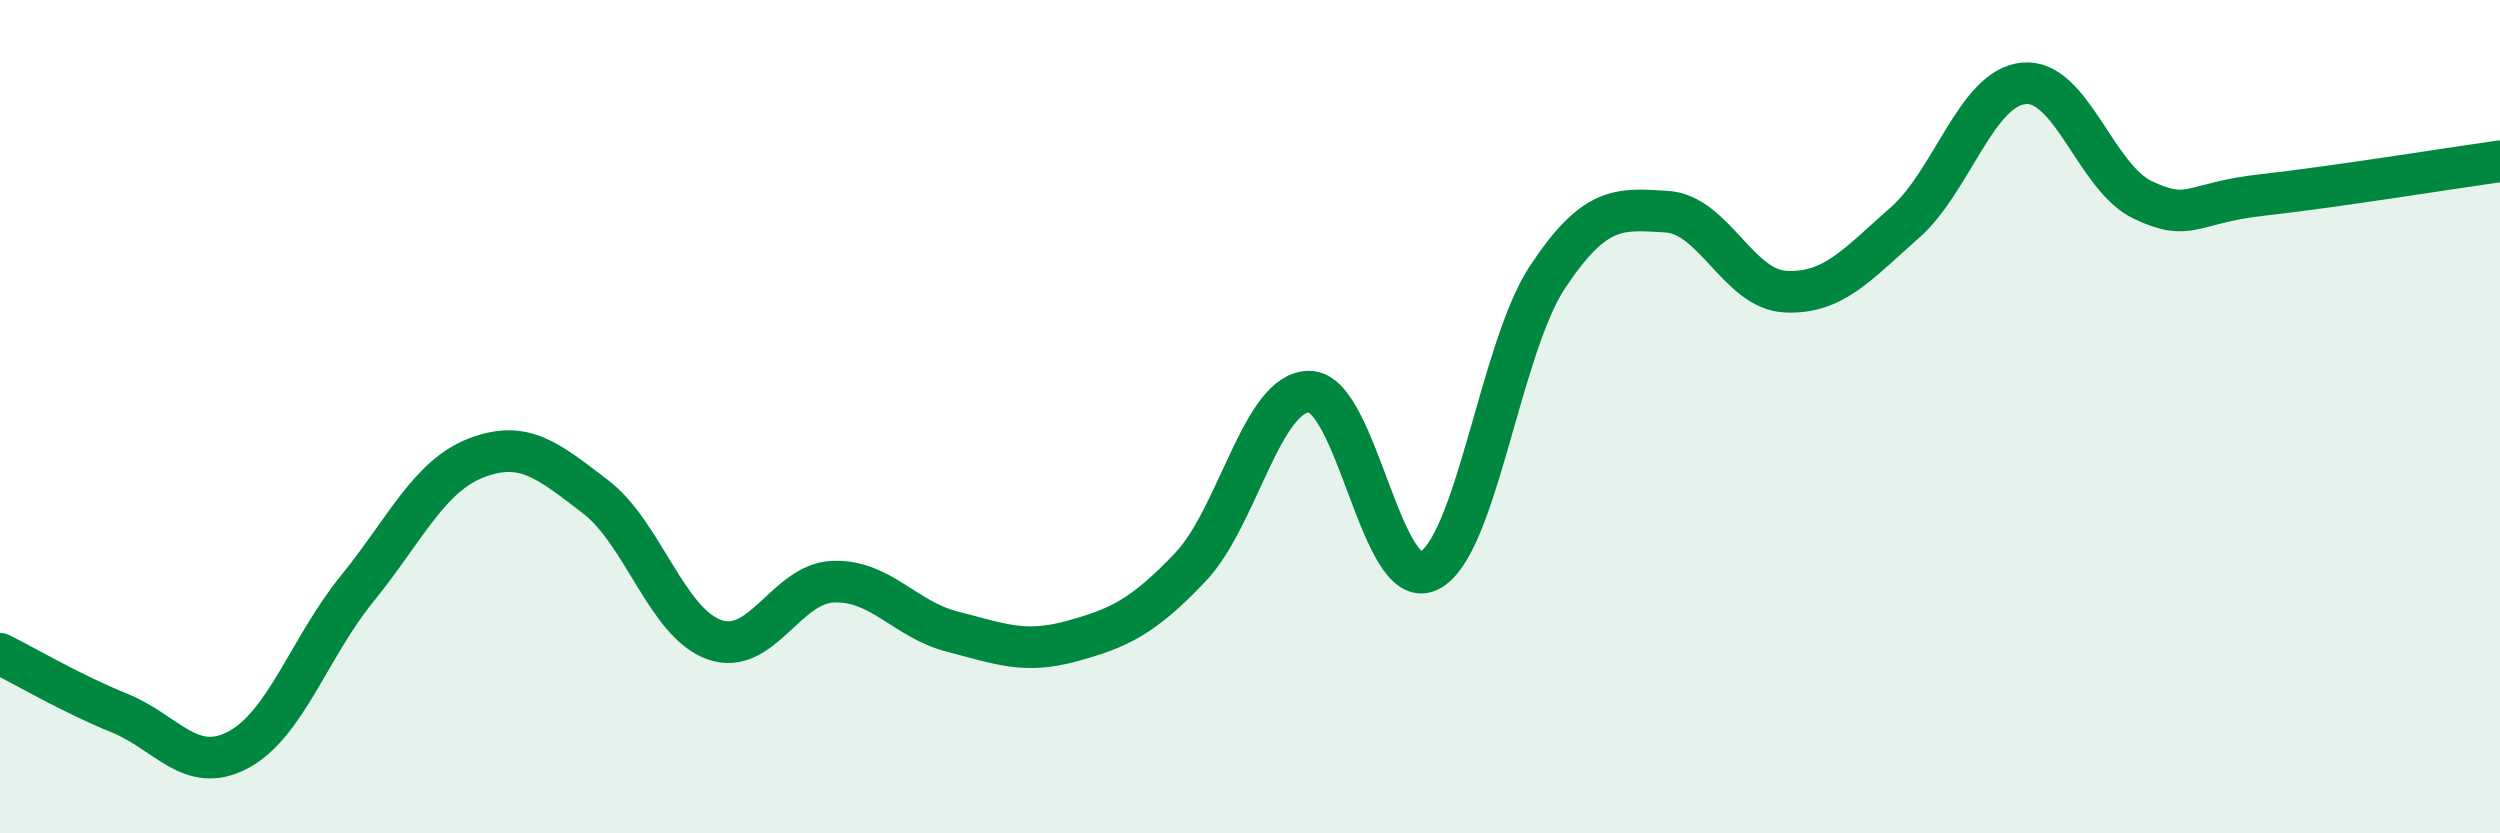
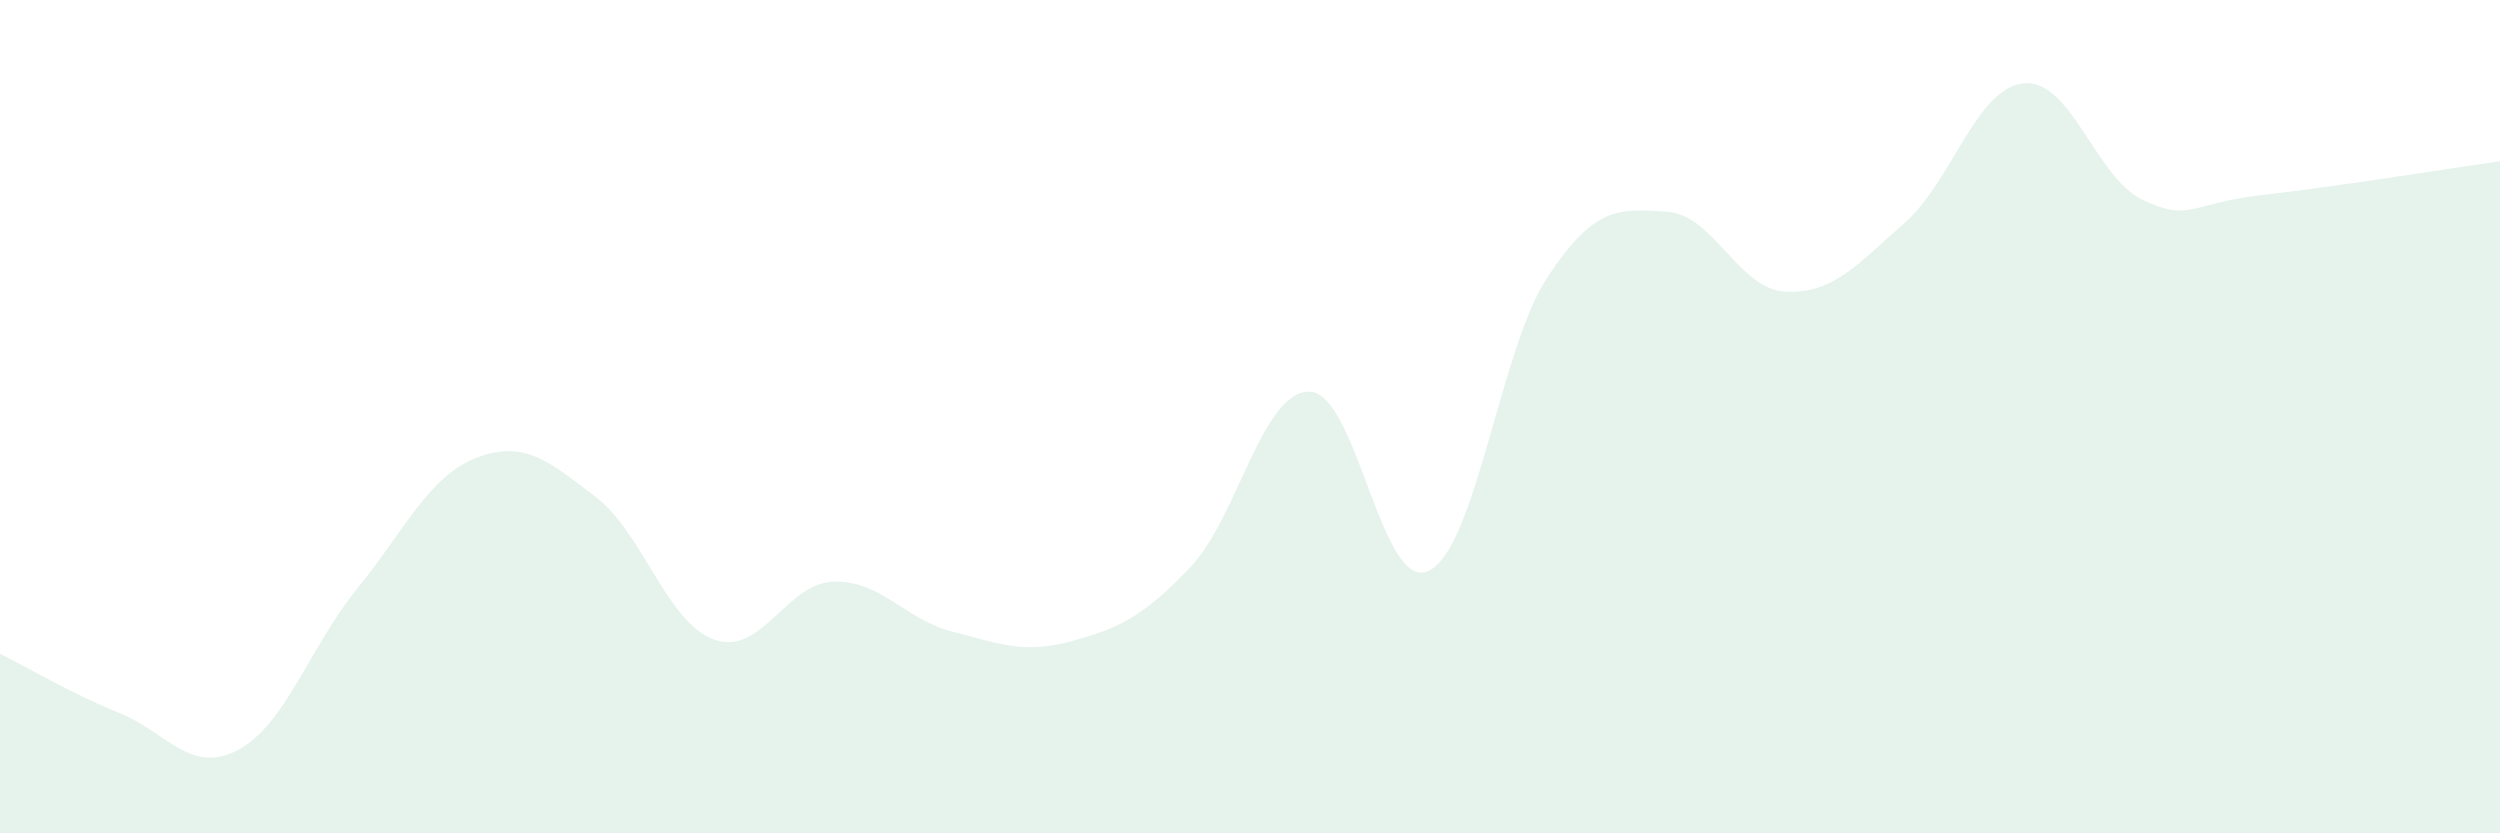
<svg xmlns="http://www.w3.org/2000/svg" width="60" height="20" viewBox="0 0 60 20">
  <path d="M 0,15.69 C 0.57,15.97 1.72,16.65 2.86,17.11 C 4,17.57 4.57,18.6 5.71,18 C 6.85,17.4 7.43,15.53 8.57,14.13 C 9.71,12.73 10.29,11.43 11.43,10.99 C 12.57,10.55 13.15,11.05 14.29,11.92 C 15.43,12.79 16,14.94 17.14,15.35 C 18.28,15.76 18.86,14 20,13.96 C 21.14,13.92 21.72,14.87 22.86,15.16 C 24,15.45 24.57,15.7 25.71,15.39 C 26.85,15.08 27.43,14.81 28.57,13.61 C 29.71,12.41 30.29,9.38 31.43,9.4 C 32.57,9.42 33.15,14.25 34.29,13.7 C 35.43,13.15 36,8.37 37.14,6.65 C 38.28,4.93 38.86,5.01 40,5.08 C 41.14,5.15 41.72,6.95 42.86,7 C 44,7.05 44.57,6.35 45.71,5.35 C 46.85,4.35 47.43,2.11 48.57,2 C 49.71,1.89 50.29,4.26 51.43,4.8 C 52.57,5.34 52.58,4.87 54.29,4.68 C 56,4.49 58.86,4.03 60,3.87L60 20L0 20Z" fill="#008740" opacity="0.1" stroke-linecap="round" stroke-linejoin="round" />
-   <path d="M 0,15.69 C 0.57,15.97 1.72,16.65 2.86,17.11 C 4,17.57 4.57,18.6 5.71,18 C 6.85,17.4 7.43,15.53 8.57,14.13 C 9.71,12.73 10.29,11.43 11.43,10.99 C 12.57,10.55 13.15,11.05 14.29,11.92 C 15.43,12.79 16,14.94 17.14,15.35 C 18.28,15.76 18.86,14 20,13.96 C 21.14,13.92 21.72,14.87 22.86,15.16 C 24,15.45 24.57,15.7 25.71,15.39 C 26.85,15.08 27.43,14.81 28.57,13.61 C 29.71,12.41 30.29,9.38 31.43,9.4 C 32.57,9.42 33.15,14.25 34.29,13.7 C 35.43,13.15 36,8.37 37.14,6.65 C 38.28,4.93 38.86,5.01 40,5.08 C 41.14,5.15 41.72,6.95 42.86,7 C 44,7.05 44.57,6.35 45.71,5.35 C 46.85,4.35 47.43,2.11 48.57,2 C 49.71,1.89 50.29,4.26 51.43,4.8 C 52.57,5.34 52.58,4.87 54.29,4.68 C 56,4.49 58.86,4.03 60,3.87" stroke="#008740" stroke-width="1" fill="none" stroke-linecap="round" stroke-linejoin="round" />
</svg>